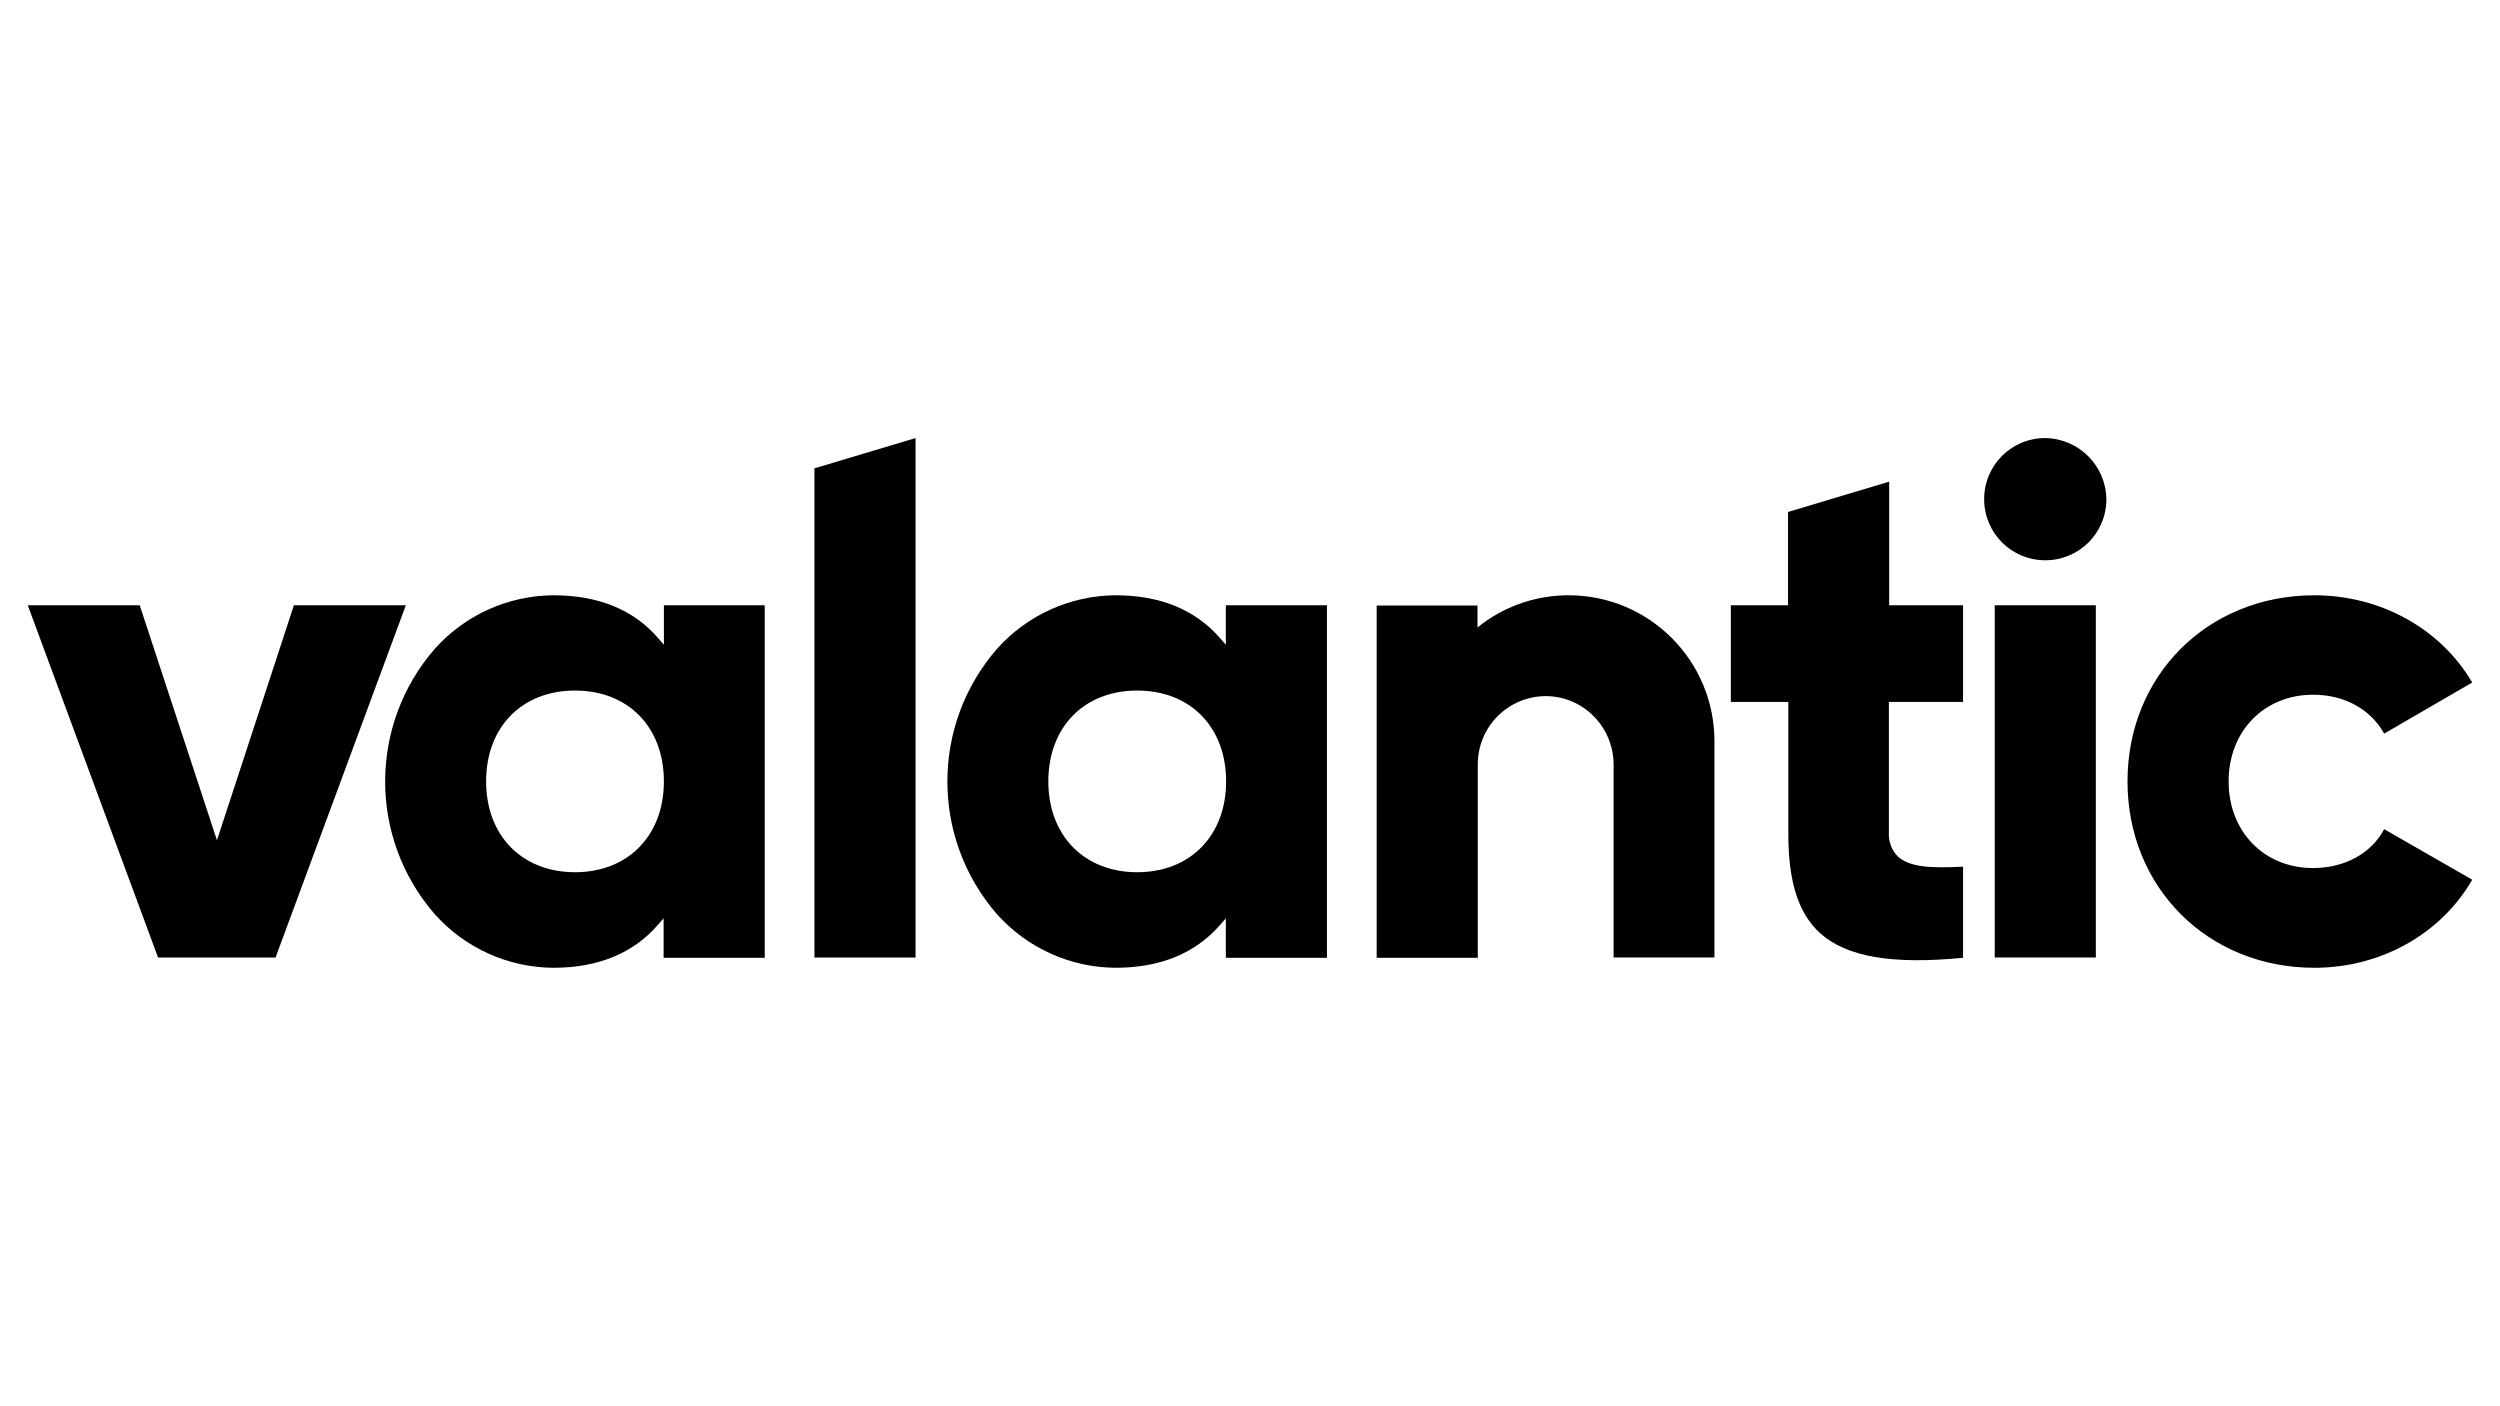
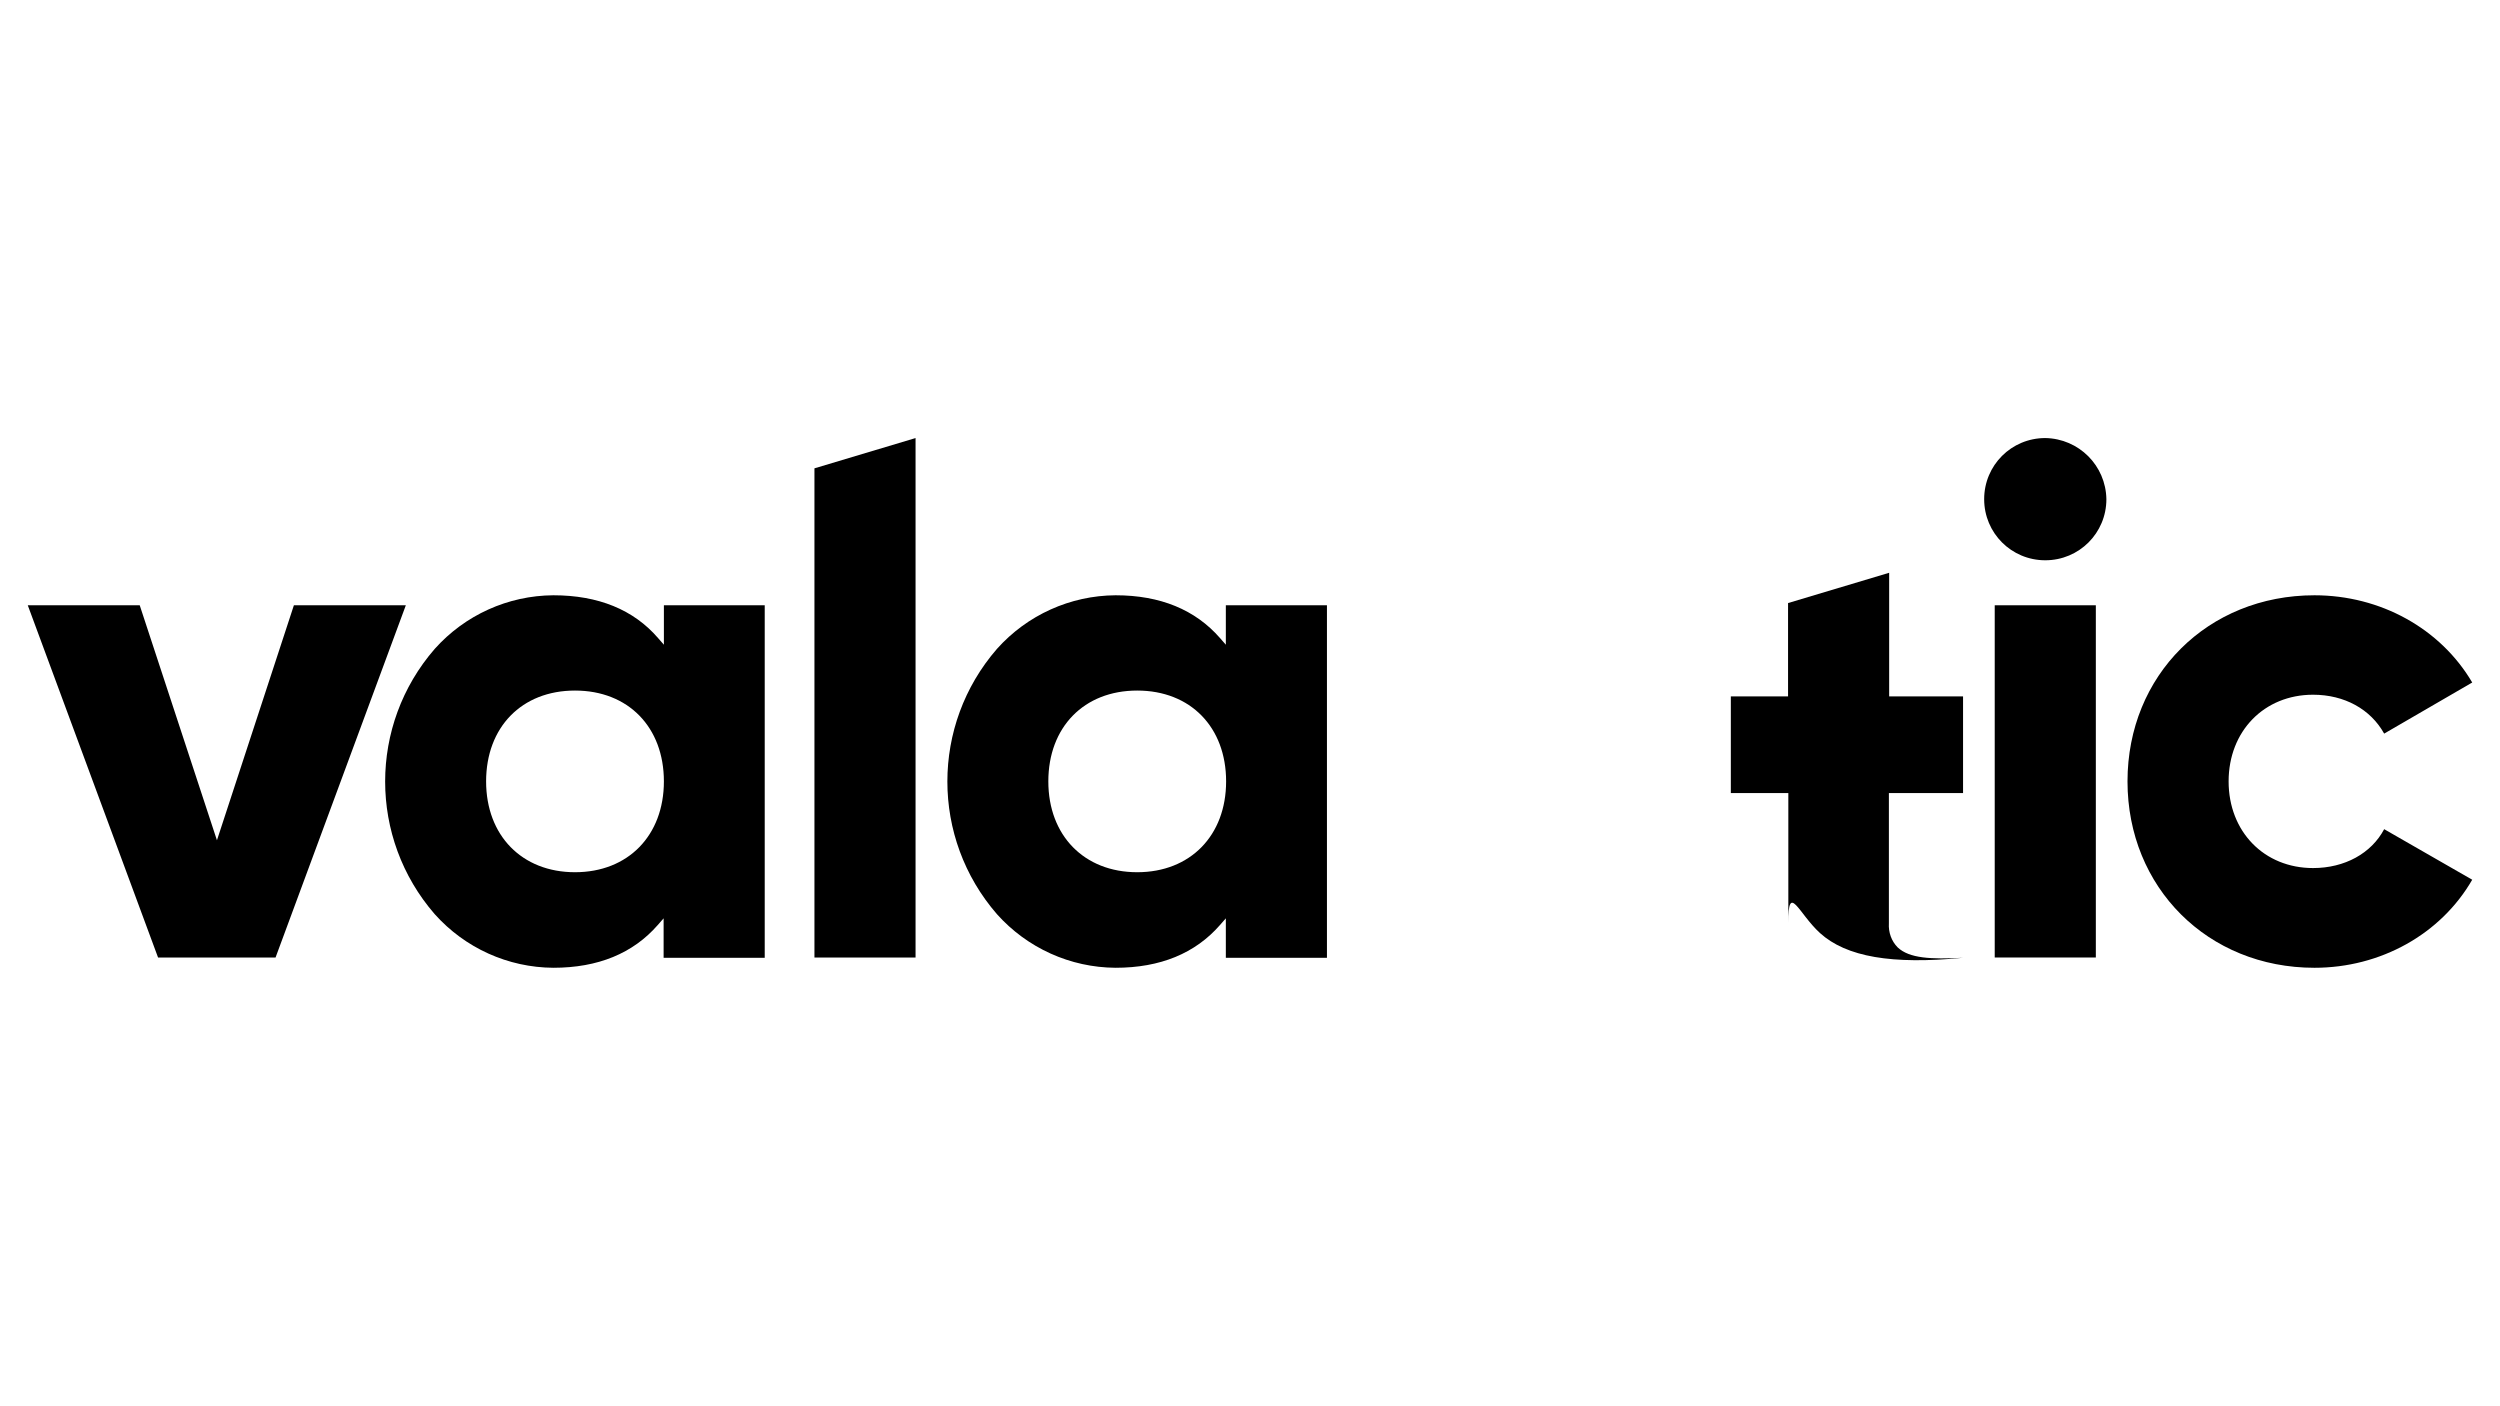
<svg xmlns="http://www.w3.org/2000/svg" version="1.1" x="0px" y="0px" viewBox="0 0 900 506" style="enable-background:new 0 0 900 506;" xml:space="preserve">
  <style type="text/css">
	.st0{fill:#FFFFFF;}
	.st1{clip-path:url(#SVGID_00000006671831873990672020000005093782846750491278_);fill:#1B3281;}
	.st2{fill-rule:evenodd;clip-rule:evenodd;fill:#12ABDB;}
	.st3{fill-rule:evenodd;clip-rule:evenodd;fill:#0070AD;}
	.st4{fill:#304E69;}
	.st5{fill:#1C9DD4;}
	.st6{fill:none;}
	.st7{fill:#00563F;}
	.st8{fill:#27509B;}
	.st9{fill:#183964;}
	.st10{fill:#EEB111;}
	.st11{fill:#231F20;}
	.st12{fill:#ED1C2E;}
	.st13{fill:#CCCCCC;}
	.st14{fill-rule:evenodd;clip-rule:evenodd;fill:#0061A9;}
	.st15{fill-rule:evenodd;clip-rule:evenodd;fill:#FFE822;}
	.st16{fill-rule:evenodd;clip-rule:evenodd;fill:#FFFFFF;}
	.st17{fill-rule:evenodd;clip-rule:evenodd;fill:#040506;}
	.st18{fill:#142559;}
	.st19{fill:#E00025;}
	.st20{fill:#006680;}
	.st21{fill:#005EAD;}
	.st22{fill:#001E50;}
	.st23{fill:#E30613;}
	.st24{fill:#6EC2B3;}
	.st25{fill:#F26724;}
	.st26{fill:#12100B;}
	.st27{fill:#254A9A;}
	.st28{fill:url(#path2982_00000160897433193893977460000004820923407998574722_);}
	.st29{fill:#E01D22;}
	.st30{fill:#337993;}
	.st31{fill:#81A4AB;}
	.st32{fill:none;stroke:#81A4AB;stroke-width:1.5;stroke-miterlimit:10;}
	.st33{fill:none;stroke:#337993;stroke-width:1.5;stroke-miterlimit:10;}
	.st34{fill:#004554;}
	.st35{fill:#C4C31E;}
	.st36{fill:#181716;}
	.st37{clip-path:url(#SVGID_00000112592579076001785950000005594915732008325280_);}
	.st38{clip-path:url(#SVGID_00000047021017688323623770000015213978174483791279_);}
	.st39{fill:#004494;}
	.st40{fill:#69AAC7;}
	.st41{fill:#50AE2F;}
	.st42{fill:#72C6A5;}
	.st43{fill:#006892;}
	.st44{fill:#E51202;}
	.st45{fill:#1D1C20;}
	.st46{fill:#F47D30;}
	.st47{fill:#555658;}
	.st48{fill:#569BBE;}
	.st49{fill:#0099DE;}
	.st50{fill:#007EC1;}
	.st51{fill:#00406E;}
	.st52{fill:#001836;}
	.st53{fill:#3E3D40;}
	.st54{fill-rule:evenodd;clip-rule:evenodd;}
	.st55{fill-rule:evenodd;clip-rule:evenodd;fill:#2C53A0;}
	.st56{fill:#C4053B;}
	.st57{fill:#00008F;}
	.st58{fill:#FF1721;}
	.st59{fill:#003399;}
	.st60{fill:url(#SVGID_00000168118580446449839290000008818971144307373757_);}
	.st61{fill:url(#SVGID_00000024698930924095453510000001443560148230810807_);}
	.st62{fill:url(#SVGID_00000086682760936422411520000015113719664706396327_);}
	.st63{fill:url(#SVGID_00000013913421892222410970000012856290845602020489_);}
	.st64{fill:url(#SVGID_00000152229309363049675160000015079601980498747537_);}
	.st65{fill:url(#SVGID_00000161595704761873224120000003178832776246394252_);}
	.st66{fill:#FFD400;}
	.st67{fill:#4C3E3D;}
	.st68{fill:#C4D600;}
	.st69{fill:#84BD00;}
	.st70{fill:#00AE53;}
	.st71{fill:#006341;}
	.st72{fill:#00874E;}
	.st73{fill:#070E57;}
	.st74{fill:#35A754;}
	.st75{fill:#F8B400;}
	.st76{fill:#86C440;}
	.st77{fill:#808084;}
	.st78{fill:#BEC0C2;}
	.st79{fill:#005366;}
	.st80{fill:#FFBA3A;}
	.st81{fill:url(#SVGID_00000034072473899164035230000005247446825943843511_);}
	.st82{fill:url(#SVGID_00000045611461840585814800000014475330660640063142_);}
	.st83{fill:url(#SVGID_00000095301850968150312050000014193104644261143722_);}
	.st84{clip-path:url(#SVGID_00000083054711391753787340000017318749296343250857_);}
	
		.st85{clip-path:url(#SVGID_00000149361586117644000180000016236514027110216865_);fill:url(#SVGID_00000077303991186303717750000008966435372280497850_);}
	.st86{fill:url(#SVGID_00000143587304013006828570000002605591919597867964_);}
	.st87{fill:url(#SVGID_00000146482899574133423110000007422520932180888236_);}
	.st88{clip-path:url(#SVGID_00000108291723437065243180000012952025058768188341_);}
	
		.st89{clip-path:url(#SVGID_00000158028904871687904670000011161459840923626652_);fill:url(#SVGID_00000024717403493256396460000003325396393269594559_);}
	.st90{fill:url(#SVGID_00000017516721705179897300000012815880950762492042_);}
	.st91{fill:url(#SVGID_00000071524097575104378650000003069107223953855625_);}
	.st92{fill:url(#SVGID_00000040551483739197542930000010146028020093768630_);}
	.st93{fill:url(#SVGID_00000163756788772207104880000017730156375061290632_);}
	.st94{fill:url(#SVGID_00000041980110950316763140000003538707980215709622_);}
	.st95{fill:#FFD100;}
	.st96{fill:#212721;}
	.st97{fill:#39A8E5;}
	.st98{fill:#164194;}
	.st99{fill:#212D5D;}
	.st100{fill:#322D2D;}
	.st101{fill-rule:evenodd;clip-rule:evenodd;fill:#322D2D;}
	.st102{clip-path:url(#SVGID_00000172416829347761886500000010910161457581665956_);fill:#E2231A;}
	.st103{fill:#1D1D1B;}
	.st104{clip-path:url(#SVGID_00000090261284244052018750000005601030218368250283_);fill:#1D1D1B;}
	.st105{clip-path:url(#SVGID_00000122681347858702951390000015642711704991195285_);fill:#1D1D1B;}
	.st106{clip-path:url(#SVGID_00000018952141393210707260000004792217874171247014_);fill:#E2231A;}
	.st107{clip-path:url(#SVGID_00000095331673434684396880000013010928297525171104_);fill:#1D1D1B;}
	.st108{clip-path:url(#SVGID_00000065069634266510679640000007853557596847655318_);fill:#FFFFFF;}
	.st109{fill:#E2E3E4;}
	.st110{fill:#00689D;}
	.st111{fill:#58595B;}
	.st112{fill-rule:evenodd;clip-rule:evenodd;fill:#58595B;}
	.st113{fill:#0078BF;}
	.st114{fill:#00843D;}
	.st115{fill:#4B4B45;}
	.st116{fill:#E3731C;}
	.st117{fill:#E669A2;}
	.st118{fill:#F3BC87;}
	.st119{fill:#EE9C34;}
	.st120{fill:#F3BE26;}
	.st121{fill:#DB4E18;}
	.st122{fill:#E88C14;}
	.st123{fill:#D1390D;}
	.st124{fill:#D85604;}
	.st125{fill:#C22303;}
	.st126{fill:#C14303;}
	.st127{fill:#AD1B02;}
	.st128{clip-path:url(#SVGID_00000027592093953514424610000004198535945831018921_);}
	.st129{clip-path:url(#SVGID_00000002383028385369201400000002237320836663656636_);fill:#00A6CA;}
	.st130{clip-path:url(#SVGID_00000121280395842942507780000011893964142463812001_);fill:#24274D;}
	.st131{clip-path:url(#SVGID_00000173119323352929471170000005040185042068607361_);fill:#24274D;}
	.st132{clip-path:url(#SVGID_00000158011503549572266060000000114448102513503107_);fill:#24274D;}
	.st133{clip-path:url(#SVGID_00000122683577264551667030000014329527905476967615_);fill:#24274D;}
	.st134{clip-path:url(#SVGID_00000029006022179597178000000009068259616235662524_);fill:#24274D;}
	.st135{clip-path:url(#SVGID_00000098206099866037430610000000609563437872479630_);fill:#24274D;}
	.st136{clip-path:url(#SVGID_00000018936328553253638920000015515597253438110603_);fill:#00A6CA;}
	.st137{fill:#6390B1;}
	.st138{fill:#002F5F;}
	.st139{fill:#4C575D;}
	.st140{fill:#C10A27;}
	.st141{fill:#E16A03;}
	.st142{fill:#95C11F;}
	.st143{fill:#0067A4;}
	.st144{fill:#463378;}
	.st145{fill:#28297D;}
	.st146{fill:#5B6971;}
	.st147{fill:#8F7332;}
	.st148{fill:#333333;}
	.st149{clip-path:url(#SVGID_00000029007611986634297540000010434729145493886395_);fill:#FEC5E4;}
	.st150{clip-path:url(#SVGID_00000029007611986634297540000010434729145493886395_);fill:#FEC4E5;}
	.st151{clip-path:url(#SVGID_00000029007611986634297540000010434729145493886395_);fill:#FEC3E6;}
	.st152{clip-path:url(#SVGID_00000029007611986634297540000010434729145493886395_);fill:#FEC2E7;}
	.st153{clip-path:url(#SVGID_00000029007611986634297540000010434729145493886395_);fill:#FDC3E7;}
	.st154{clip-path:url(#SVGID_00000029007611986634297540000010434729145493886395_);fill:#FCC3E8;}
	.st155{clip-path:url(#SVGID_00000029007611986634297540000010434729145493886395_);fill:#FBC4E8;}
	.st156{clip-path:url(#SVGID_00000029007611986634297540000010434729145493886395_);fill:#FAC5E9;}
	.st157{clip-path:url(#SVGID_00000029007611986634297540000010434729145493886395_);fill:#F9C6E9;}
	.st158{clip-path:url(#SVGID_00000029007611986634297540000010434729145493886395_);fill:#F8C6EA;}
	.st159{clip-path:url(#SVGID_00000029007611986634297540000010434729145493886395_);fill:#F7C7EA;}
	.st160{clip-path:url(#SVGID_00000029007611986634297540000010434729145493886395_);fill:#F6C8EB;}
	.st161{clip-path:url(#SVGID_00000029007611986634297540000010434729145493886395_);fill:#F5C8EB;}
	.st162{clip-path:url(#SVGID_00000029007611986634297540000010434729145493886395_);fill:#F4C9EC;}
	.st163{clip-path:url(#SVGID_00000029007611986634297540000010434729145493886395_);fill:#F3CAEC;}
	.st164{clip-path:url(#SVGID_00000029007611986634297540000010434729145493886395_);fill:#F2CBED;}
	.st165{clip-path:url(#SVGID_00000029007611986634297540000010434729145493886395_);fill:#F1CBED;}
	.st166{clip-path:url(#SVGID_00000029007611986634297540000010434729145493886395_);fill:#F0CCED;}
	.st167{clip-path:url(#SVGID_00000029007611986634297540000010434729145493886395_);fill:#EFCDEE;}
	.st168{clip-path:url(#SVGID_00000029007611986634297540000010434729145493886395_);fill:#EECDEE;}
	.st169{clip-path:url(#SVGID_00000029007611986634297540000010434729145493886395_);fill:#EDCEEF;}
	.st170{clip-path:url(#SVGID_00000029007611986634297540000010434729145493886395_);fill:#ECCFEF;}
	.st171{clip-path:url(#SVGID_00000029007611986634297540000010434729145493886395_);fill:#EBD0F0;}
	.st172{clip-path:url(#SVGID_00000029007611986634297540000010434729145493886395_);fill:#EAD0F0;}
	.st173{clip-path:url(#SVGID_00000029007611986634297540000010434729145493886395_);fill:#E9D1F1;}
	.st174{clip-path:url(#SVGID_00000029007611986634297540000010434729145493886395_);fill:#E8D2F1;}
	.st175{clip-path:url(#SVGID_00000029007611986634297540000010434729145493886395_);fill:#E7D2F2;}
	.st176{clip-path:url(#SVGID_00000029007611986634297540000010434729145493886395_);fill:#E6D3F2;}
	.st177{clip-path:url(#SVGID_00000029007611986634297540000010434729145493886395_);fill:#E5D4F3;}
	.st178{clip-path:url(#SVGID_00000029007611986634297540000010434729145493886395_);fill:#E4D5F3;}
	.st179{clip-path:url(#SVGID_00000029007611986634297540000010434729145493886395_);fill:#E2D5F3;}
	.st180{clip-path:url(#SVGID_00000029007611986634297540000010434729145493886395_);fill:#E1D6F4;}
	.st181{clip-path:url(#SVGID_00000029007611986634297540000010434729145493886395_);fill:#E0D7F4;}
	.st182{clip-path:url(#SVGID_00000029007611986634297540000010434729145493886395_);fill:#DFD7F5;}
	.st183{clip-path:url(#SVGID_00000029007611986634297540000010434729145493886395_);fill:#DED8F5;}
	.st184{clip-path:url(#SVGID_00000029007611986634297540000010434729145493886395_);fill:#DDD9F6;}
	.st185{clip-path:url(#SVGID_00000029007611986634297540000010434729145493886395_);fill:#DCD9F6;}
	.st186{clip-path:url(#SVGID_00000029007611986634297540000010434729145493886395_);fill:#DBDAF7;}
	.st187{clip-path:url(#SVGID_00000029007611986634297540000010434729145493886395_);fill:#DADBF7;}
	.st188{clip-path:url(#SVGID_00000029007611986634297540000010434729145493886395_);fill:#D9DCF8;}
	.st189{clip-path:url(#SVGID_00000029007611986634297540000010434729145493886395_);fill:#D8DCF8;}
	.st190{clip-path:url(#SVGID_00000029007611986634297540000010434729145493886395_);fill:#D7DDF9;}
	.st191{clip-path:url(#SVGID_00000029007611986634297540000010434729145493886395_);fill:#D6DEF9;}
	.st192{clip-path:url(#SVGID_00000029007611986634297540000010434729145493886395_);fill:#D5DEF9;}
	.st193{clip-path:url(#SVGID_00000029007611986634297540000010434729145493886395_);fill:#D4DFFA;}
	.st194{clip-path:url(#SVGID_00000029007611986634297540000010434729145493886395_);fill:#D3E0FA;}
	.st195{clip-path:url(#SVGID_00000029007611986634297540000010434729145493886395_);fill:#D2E1FB;}
	.st196{clip-path:url(#SVGID_00000029007611986634297540000010434729145493886395_);fill:#D1E1FB;}
	.st197{clip-path:url(#SVGID_00000029007611986634297540000010434729145493886395_);fill:#D0E2FC;}
	.st198{clip-path:url(#SVGID_00000029007611986634297540000010434729145493886395_);fill:#CFE3FC;}
	.st199{clip-path:url(#SVGID_00000029007611986634297540000010434729145493886395_);fill:#CEE3FD;}
	.st200{clip-path:url(#SVGID_00000029007611986634297540000010434729145493886395_);fill:#CDE4FD;}
	.st201{clip-path:url(#SVGID_00000029007611986634297540000010434729145493886395_);fill:#CCE5FE;}
	.st202{clip-path:url(#SVGID_00000029007611986634297540000010434729145493886395_);fill:#CBE6FE;}
	.st203{clip-path:url(#SVGID_00000029007611986634297540000010434729145493886395_);fill:#CAE6FF;}
	.st204{clip-path:url(#SVGID_00000029007611986634297540000010434729145493886395_);fill:#C9E7FF;}
	.st205{clip-path:url(#SVGID_00000029007611986634297540000010434729145493886395_);fill:#C8E7FF;}
	.st206{clip-path:url(#SVGID_00000029007611986634297540000010434729145493886395_);fill:#C7E8FF;}
	.st207{clip-path:url(#SVGID_00000029007611986634297540000010434729145493886395_);fill:#C6E8FF;}
	.st208{clip-path:url(#SVGID_00000029007611986634297540000010434729145493886395_);fill:#C5E8FE;}
	.st209{clip-path:url(#SVGID_00000029007611986634297540000010434729145493886395_);fill:#C4E9FE;}
	.st210{clip-path:url(#SVGID_00000029007611986634297540000010434729145493886395_);fill:#C3E9FE;}
	.st211{clip-path:url(#SVGID_00000029007611986634297540000010434729145493886395_);fill:#C2E9FE;}
	.st212{clip-path:url(#SVGID_00000029007611986634297540000010434729145493886395_);fill:#C1EAFE;}
	.st213{clip-path:url(#SVGID_00000029007611986634297540000010434729145493886395_);fill:#C0EAFE;}
	.st214{clip-path:url(#SVGID_00000029007611986634297540000010434729145493886395_);fill:#BFEAFD;}
	.st215{clip-path:url(#SVGID_00000029007611986634297540000010434729145493886395_);fill:#BEEBFD;}
	.st216{clip-path:url(#SVGID_00000029007611986634297540000010434729145493886395_);fill:#BDEBFD;}
	.st217{clip-path:url(#SVGID_00000029007611986634297540000010434729145493886395_);fill:#BCECFD;}
	.st218{clip-path:url(#SVGID_00000029007611986634297540000010434729145493886395_);fill:#BBECFD;}
	.st219{clip-path:url(#SVGID_00000029007611986634297540000010434729145493886395_);fill:#BAECFD;}
	.st220{clip-path:url(#SVGID_00000029007611986634297540000010434729145493886395_);fill:#B9EDFC;}
	.st221{clip-path:url(#SVGID_00000029007611986634297540000010434729145493886395_);fill:#B8EDFC;}
	.st222{clip-path:url(#SVGID_00000029007611986634297540000010434729145493886395_);fill:#B7EDFC;}
	.st223{clip-path:url(#SVGID_00000029007611986634297540000010434729145493886395_);fill:#B6EEFC;}
	.st224{clip-path:url(#SVGID_00000029007611986634297540000010434729145493886395_);fill:#B5EEFC;}
	.st225{clip-path:url(#SVGID_00000029007611986634297540000010434729145493886395_);fill:#B4EEFC;}
	.st226{clip-path:url(#SVGID_00000029007611986634297540000010434729145493886395_);fill:#B3EFFB;}
	.st227{clip-path:url(#SVGID_00000029007611986634297540000010434729145493886395_);fill:#B2EFFB;}
	.st228{clip-path:url(#SVGID_00000029007611986634297540000010434729145493886395_);fill:#B1EFFB;}
	.st229{clip-path:url(#SVGID_00000029007611986634297540000010434729145493886395_);fill:#B0F0FB;}
	.st230{clip-path:url(#SVGID_00000029007611986634297540000010434729145493886395_);fill:#AFF0FB;}
	.st231{clip-path:url(#SVGID_00000029007611986634297540000010434729145493886395_);fill:#AEF0FB;}
	.st232{clip-path:url(#SVGID_00000029007611986634297540000010434729145493886395_);fill:#ADF1FA;}
	.st233{clip-path:url(#SVGID_00000029007611986634297540000010434729145493886395_);fill:#ACF1FA;}
	.st234{clip-path:url(#SVGID_00000029007611986634297540000010434729145493886395_);fill:#ABF1FA;}
	.st235{clip-path:url(#SVGID_00000029007611986634297540000010434729145493886395_);fill:#AAF2FA;}
	.st236{clip-path:url(#SVGID_00000029007611986634297540000010434729145493886395_);fill:#A9F2FA;}
	.st237{clip-path:url(#SVGID_00000029007611986634297540000010434729145493886395_);fill:#A8F3FA;}
	.st238{clip-path:url(#SVGID_00000029007611986634297540000010434729145493886395_);fill:#A6F3F9;}
	.st239{clip-path:url(#SVGID_00000029007611986634297540000010434729145493886395_);fill:#A5F3F9;}
	.st240{clip-path:url(#SVGID_00000029007611986634297540000010434729145493886395_);fill:#A4F4F9;}
	.st241{clip-path:url(#SVGID_00000029007611986634297540000010434729145493886395_);fill:#A3F4F9;}
	.st242{clip-path:url(#SVGID_00000029007611986634297540000010434729145493886395_);fill:#A2F4F9;}
	.st243{clip-path:url(#SVGID_00000029007611986634297540000010434729145493886395_);fill:#A1F5F9;}
	.st244{clip-path:url(#SVGID_00000029007611986634297540000010434729145493886395_);fill:#A0F5F8;}
	.st245{clip-path:url(#SVGID_00000029007611986634297540000010434729145493886395_);fill:#9FF5F8;}
	.st246{clip-path:url(#SVGID_00000029007611986634297540000010434729145493886395_);fill:#9EF6F8;}
	.st247{clip-path:url(#SVGID_00000029007611986634297540000010434729145493886395_);fill:#9DF6F8;}
	.st248{clip-path:url(#SVGID_00000029007611986634297540000010434729145493886395_);fill:#9CF6F8;}
	.st249{clip-path:url(#SVGID_00000029007611986634297540000010434729145493886395_);fill:#9BF7F8;}
	.st250{clip-path:url(#SVGID_00000029007611986634297540000010434729145493886395_);fill:#9AF7F7;}
	.st251{clip-path:url(#SVGID_00000029007611986634297540000010434729145493886395_);fill:#99F7F7;}
	.st252{clip-path:url(#SVGID_00000029007611986634297540000010434729145493886395_);fill:#98F8F7;}
	.st253{clip-path:url(#SVGID_00000029007611986634297540000010434729145493886395_);fill:#97F8F7;}
	.st254{clip-path:url(#SVGID_00000029007611986634297540000010434729145493886395_);fill:#96F8F7;}
	.st255{clip-path:url(#SVGID_00000029007611986634297540000010434729145493886395_);fill:#95F9F7;}
	.st256{clip-path:url(#SVGID_00000029007611986634297540000010434729145493886395_);fill:#94F9F6;}
	.st257{clip-path:url(#SVGID_00000029007611986634297540000010434729145493886395_);fill:#93F9F6;}
	.st258{clip-path:url(#SVGID_00000029007611986634297540000010434729145493886395_);fill:#92FAF6;}
	.st259{clip-path:url(#SVGID_00000029007611986634297540000010434729145493886395_);fill:#91FAF6;}
	.st260{clip-path:url(#SVGID_00000029007611986634297540000010434729145493886395_);fill:#90FBF6;}
	.st261{clip-path:url(#SVGID_00000029007611986634297540000010434729145493886395_);fill:#8FFBF6;}
	.st262{clip-path:url(#SVGID_00000029007611986634297540000010434729145493886395_);fill:#8EFBF5;}
	.st263{clip-path:url(#SVGID_00000029007611986634297540000010434729145493886395_);fill:#8DFCF5;}
	.st264{clip-path:url(#SVGID_00000105394247889708755220000017267733394700223422_);fill:#FFE2CD;}
	.st265{clip-path:url(#SVGID_00000105394247889708755220000017267733394700223422_);fill:#FFE1CE;}
	.st266{clip-path:url(#SVGID_00000105394247889708755220000017267733394700223422_);fill:#FFE0CF;}
	.st267{clip-path:url(#SVGID_00000105394247889708755220000017267733394700223422_);fill:#FFDFD0;}
	.st268{clip-path:url(#SVGID_00000105394247889708755220000017267733394700223422_);fill:#FFDED0;}
	.st269{clip-path:url(#SVGID_00000105394247889708755220000017267733394700223422_);fill:#FFDDD1;}
	.st270{clip-path:url(#SVGID_00000105394247889708755220000017267733394700223422_);fill:#FFDCD2;}
	.st271{clip-path:url(#SVGID_00000105394247889708755220000017267733394700223422_);fill:#FFDBD3;}
	.st272{clip-path:url(#SVGID_00000105394247889708755220000017267733394700223422_);fill:#FFDAD4;}
	.st273{clip-path:url(#SVGID_00000105394247889708755220000017267733394700223422_);fill:#FFD9D5;}
	.st274{clip-path:url(#SVGID_00000105394247889708755220000017267733394700223422_);fill:#FFD8D5;}
	.st275{clip-path:url(#SVGID_00000105394247889708755220000017267733394700223422_);fill:#FFD7D6;}
	.st276{clip-path:url(#SVGID_00000105394247889708755220000017267733394700223422_);fill:#FFD6D7;}
	.st277{clip-path:url(#SVGID_00000105394247889708755220000017267733394700223422_);fill:#FFD5D8;}
	.st278{clip-path:url(#SVGID_00000105394247889708755220000017267733394700223422_);fill:#FFD4D9;}
	.st279{clip-path:url(#SVGID_00000105394247889708755220000017267733394700223422_);fill:#FFD3DA;}
	.st280{clip-path:url(#SVGID_00000105394247889708755220000017267733394700223422_);fill:#FED1DA;}
	.st281{clip-path:url(#SVGID_00000105394247889708755220000017267733394700223422_);fill:#FED0DB;}
	.st282{clip-path:url(#SVGID_00000105394247889708755220000017267733394700223422_);fill:#FECFDC;}
	.st283{clip-path:url(#SVGID_00000105394247889708755220000017267733394700223422_);fill:#FECEDD;}
	.st284{clip-path:url(#SVGID_00000105394247889708755220000017267733394700223422_);fill:#FECDDE;}
	.st285{clip-path:url(#SVGID_00000105394247889708755220000017267733394700223422_);fill:#FECCDF;}
	.st286{clip-path:url(#SVGID_00000105394247889708755220000017267733394700223422_);fill:#FECBDF;}
	.st287{clip-path:url(#SVGID_00000105394247889708755220000017267733394700223422_);fill:#FECAE0;}
	.st288{clip-path:url(#SVGID_00000105394247889708755220000017267733394700223422_);fill:#FEC9E1;}
	.st289{clip-path:url(#SVGID_00000105394247889708755220000017267733394700223422_);fill:#FEC8E2;}
	.st290{clip-path:url(#SVGID_00000105394247889708755220000017267733394700223422_);fill:#FEC7E3;}
	.st291{clip-path:url(#SVGID_00000105394247889708755220000017267733394700223422_);fill:#FEC6E4;}
	.st292{clip-path:url(#SVGID_00000105394247889708755220000017267733394700223422_);fill:#FEC5E4;}
	.st293{clip-path:url(#SVGID_00000105394247889708755220000017267733394700223422_);fill:#FEC4E5;}
	.st294{clip-path:url(#SVGID_00000105394247889708755220000017267733394700223422_);fill:#FEC3E6;}
	.st295{clip-path:url(#SVGID_00000105394247889708755220000017267733394700223422_);fill:#FEC2E7;}
	.st296{clip-path:url(#SVGID_00000105394247889708755220000017267733394700223422_);fill:#FDC3E7;}
	.st297{clip-path:url(#SVGID_00000105394247889708755220000017267733394700223422_);fill:#FCC3E8;}
	.st298{clip-path:url(#SVGID_00000105394247889708755220000017267733394700223422_);fill:#FBC4E8;}
	.st299{clip-path:url(#SVGID_00000105394247889708755220000017267733394700223422_);fill:#FAC5E9;}
	.st300{clip-path:url(#SVGID_00000105394247889708755220000017267733394700223422_);fill:#F9C6E9;}
	.st301{clip-path:url(#SVGID_00000105394247889708755220000017267733394700223422_);fill:#F8C6EA;}
	.st302{clip-path:url(#SVGID_00000105394247889708755220000017267733394700223422_);fill:#F7C7EA;}
	.st303{clip-path:url(#SVGID_00000105394247889708755220000017267733394700223422_);fill:#F6C8EB;}
	.st304{clip-path:url(#SVGID_00000105394247889708755220000017267733394700223422_);fill:#F5C8EB;}
	.st305{clip-path:url(#SVGID_00000105394247889708755220000017267733394700223422_);fill:#F4C9EC;}
	.st306{clip-path:url(#SVGID_00000105394247889708755220000017267733394700223422_);fill:#F3CAEC;}
	.st307{clip-path:url(#SVGID_00000105394247889708755220000017267733394700223422_);fill:#F2CBED;}
	.st308{clip-path:url(#SVGID_00000105394247889708755220000017267733394700223422_);fill:#F1CBED;}
	.st309{clip-path:url(#SVGID_00000105394247889708755220000017267733394700223422_);fill:#F0CCED;}
	.st310{clip-path:url(#SVGID_00000105394247889708755220000017267733394700223422_);fill:#EFCDEE;}
	.st311{clip-path:url(#SVGID_00000105394247889708755220000017267733394700223422_);fill:#EECDEE;}
	.st312{clip-path:url(#SVGID_00000105394247889708755220000017267733394700223422_);fill:#EDCEEF;}
	.st313{clip-path:url(#SVGID_00000105394247889708755220000017267733394700223422_);fill:#ECCFEF;}
	.st314{clip-path:url(#SVGID_00000105394247889708755220000017267733394700223422_);fill:#EBD0F0;}
	.st315{clip-path:url(#SVGID_00000105394247889708755220000017267733394700223422_);fill:#EAD0F0;}
	.st316{clip-path:url(#SVGID_00000105394247889708755220000017267733394700223422_);fill:#E9D1F1;}
	.st317{clip-path:url(#SVGID_00000105394247889708755220000017267733394700223422_);fill:#E8D2F1;}
	.st318{clip-path:url(#SVGID_00000105394247889708755220000017267733394700223422_);fill:#E7D2F2;}
	.st319{clip-path:url(#SVGID_00000105394247889708755220000017267733394700223422_);fill:#E6D3F2;}
	.st320{clip-path:url(#SVGID_00000105394247889708755220000017267733394700223422_);fill:#E5D4F3;}
	.st321{clip-path:url(#SVGID_00000105394247889708755220000017267733394700223422_);fill:#E4D5F3;}
	.st322{clip-path:url(#SVGID_00000105394247889708755220000017267733394700223422_);fill:#E2D5F3;}
	.st323{clip-path:url(#SVGID_00000105394247889708755220000017267733394700223422_);fill:#E1D6F4;}
	.st324{clip-path:url(#SVGID_00000105394247889708755220000017267733394700223422_);fill:#E0D7F4;}
	.st325{clip-path:url(#SVGID_00000105394247889708755220000017267733394700223422_);fill:#DFD7F5;}
	.st326{clip-path:url(#SVGID_00000105394247889708755220000017267733394700223422_);fill:#DED8F5;}
	.st327{clip-path:url(#SVGID_00000105394247889708755220000017267733394700223422_);fill:#DDD9F6;}
	.st328{clip-path:url(#SVGID_00000105394247889708755220000017267733394700223422_);fill:#DCD9F6;}
	.st329{clip-path:url(#SVGID_00000105394247889708755220000017267733394700223422_);fill:#DBDAF7;}
	.st330{clip-path:url(#SVGID_00000105394247889708755220000017267733394700223422_);fill:#DADBF7;}
	.st331{clip-path:url(#SVGID_00000105394247889708755220000017267733394700223422_);fill:#D9DCF8;}
	.st332{clip-path:url(#SVGID_00000105394247889708755220000017267733394700223422_);fill:#D8DCF8;}
	.st333{clip-path:url(#SVGID_00000105394247889708755220000017267733394700223422_);fill:#D7DDF9;}
	.st334{fill:#133A62;}
	.st335{fill:#25597E;}
	.st336{fill:#30698C;}
	.st337{fill:#3A7C9D;}
	.st338{fill:#4490B3;}
	.st339{fill:#1A496F;}
	.st340{fill:#5EBF97;}
	.st341{fill:#2A385A;}
	.st342{fill:#A32035;}
	.st343{fill:#636569;}
	.st344{fill-rule:evenodd;clip-rule:evenodd;fill:#636569;}
	.st345{fill:#336699;}
	.st346{fill:#FFCC33;}
	.st347{fill-rule:evenodd;clip-rule:evenodd;fill:#00509E;}
	.st348{fill-rule:evenodd;clip-rule:evenodd;fill:#FFEC00;}
	.st349{fill-rule:evenodd;clip-rule:evenodd;fill:#1B1918;}
	.st350{fill:#00509E;}
	.st351{fill:#007DC5;}
	.st352{fill:url(#SVGID_00000181081098255726725320000003801943159341619864_);}
	.st353{fill:url(#SVGID_00000131344328046747489370000000857046860450352513_);}
	.st354{fill:url(#SVGID_00000016049033681655909860000008043217809961959842_);}
	.st355{fill:url(#SVGID_00000046302819233024695090000007861269000805887153_);}
	.st356{fill:url(#SVGID_00000023997264190632146720000008898366303247117723_);}
	.st357{fill:url(#SVGID_00000057848570782394665020000001666851701820159128_);}
	.st358{fill:url(#SVGID_00000013905591065041220620000001217196522440589216_);}
	.st359{fill:url(#SVGID_00000068675728643573295520000017972550109002499255_);}
	.st360{fill:url(#SVGID_00000057150084145876765150000000048485248143332486_);}
	.st361{fill:#243E86;}
	.st362{fill:#A100FF;}
	.st363{fill:#E11937;}
	.st364{fill:#EF008E;}
	.st365{fill:#2A4C87;}
	.st366{fill:#2E4E88;}
	.st367{fill:#1F3D70;}
	.st368{fill:#194C88;}
	.st369{fill:#3468A3;}
	.st370{fill:#4C8DCB;}
	.st371{fill:#3498B3;}
	.st372{fill:#0AA496;}
	.st373{fill:#00AA75;}
	.st374{fill:#4FBA6A;}
	.st375{fill:#7EC45F;}
	.st376{fill:#4C609B;}
	.st377{fill:#54669F;}
	.st378{fill:#746FA7;}
	.st379{fill:#99558E;}
	.st380{fill:#AF3379;}
	.st381{fill:#BE266A;}
	.st382{fill:#D4525C;}
	.st383{fill:#E0654F;}
	.st384{fill:#F57F2A;}
	.st385{fill:#F89828;}
	.st386{fill:#FEC127;}
	.st387{fill:#FED627;}
	.st388{fill:#351A55;}
	.st389{fill:#778D8D;}
	.st390{fill:#545451;}
	.st391{fill:#00AA9B;}
	.st392{fill:#232D4B;}
	.st393{fill:#86BC25;}
</style>
  <g id="Layer_1">
</g>
  <g id="Layer_2">
    <g>
      <polygon points="105.8,217.9 78.1,302.5 50.3,217.9 10,217.9 56.9,344.7 99.2,344.7 146.1,217.9   " />
      <path d="M275.3,344.7V217.9H239v14.2l-2.1-2.4c-8.8-10.2-21.5-15.4-37.7-15.4c-16.3,0.1-31.8,7.1-42.7,19.3    c-23.8,27.4-23.8,68.1,0,95.5c10.9,12.2,26.4,19.2,42.7,19.3c16.1,0,28.7-5.2,37.6-15.4l2.1-2.4v14.2H275.3z M207,314    c-19.1,0-32-13.2-32-32.7s12.8-32.7,32-32.7s32,13.2,32,32.7S226.1,314,207,314z" />
      <path d="M477.7,344.7V217.9h-36.4v14.2l-2.1-2.4c-8.9-10.2-21.5-15.4-37.6-15.4c-16.3,0.1-31.8,7.1-42.7,19.3    c-23.8,27.4-23.8,68.1,0,95.5c10.9,12.2,26.4,19.2,42.7,19.3c16.1,0,28.7-5.2,37.6-15.4l2.1-2.4v14.2H477.7z M409.4,314    c-19.1,0-32-13.2-32-32.7s12.8-32.7,32-32.7s32,13.2,32,32.7S428.5,314,409.4,314z" />
      <polygon points="293.2,168.6 293.2,344.7 329.6,344.7 329.6,157.7   " />
-       <path d="M556.4,250.6c13.5,0,24.4,11,24.5,24.5v69.6h36.3v-77.9c0-29-23.5-52.5-52.5-52.5c-11.1,0-21.9,3.5-30.9,10.1l-1.9,1.5    v-7.9h-36.3v126.8H532v-69.6C532,261.6,542.9,250.7,556.4,250.6z" />
-       <path d="M655.2,335.9c9.5,8.6,25.9,11.4,51.5,8.9v-32.8c-11.7,0.6-19.3,0.2-23.5-3.7c-2.3-2.3-3.4-5.5-3.2-8.7v-46.9h26.7v-34.8    h-26.6v-44.5l-36.4,10.9v33.6h-20.6v34.8h20.7v46.9C643.7,317.3,647.4,328.8,655.2,335.9z" />
+       <path d="M655.2,335.9c9.5,8.6,25.9,11.4,51.5,8.9c-11.7,0.6-19.3,0.2-23.5-3.7c-2.3-2.3-3.4-5.5-3.2-8.7v-46.9h26.7v-34.8    h-26.6v-44.5l-36.4,10.9v33.6h-20.6v34.8h20.7v46.9C643.7,317.3,647.4,328.8,655.2,335.9z" />
      <rect x="718.1" y="217.9" width="36.4" height="126.8" />
      <path d="M736.3,157.7c-12.2,0-22,9.8-22,22s9.8,22,22,22c12.2,0,22-9.8,22-22C758.1,167.6,748.4,157.9,736.3,157.7z" />
      <path d="M858.3,298.5c-4.6,8.7-14.2,14-25.6,14c-17.6,0-30.4-13.1-30.4-31.2c0-18.1,12.8-31.2,30.4-31.2c11.3,0,20.7,5.2,25.6,14    l31.7-18.4c-11.4-19.4-33-31.4-56.8-31.4c-38.4,0-67.3,28.8-67.3,67s28.9,67.1,67.3,67.1c23.8,0,45.5-12.1,56.8-31.7L858.3,298.5z    " />
    </g>
  </g>
</svg>